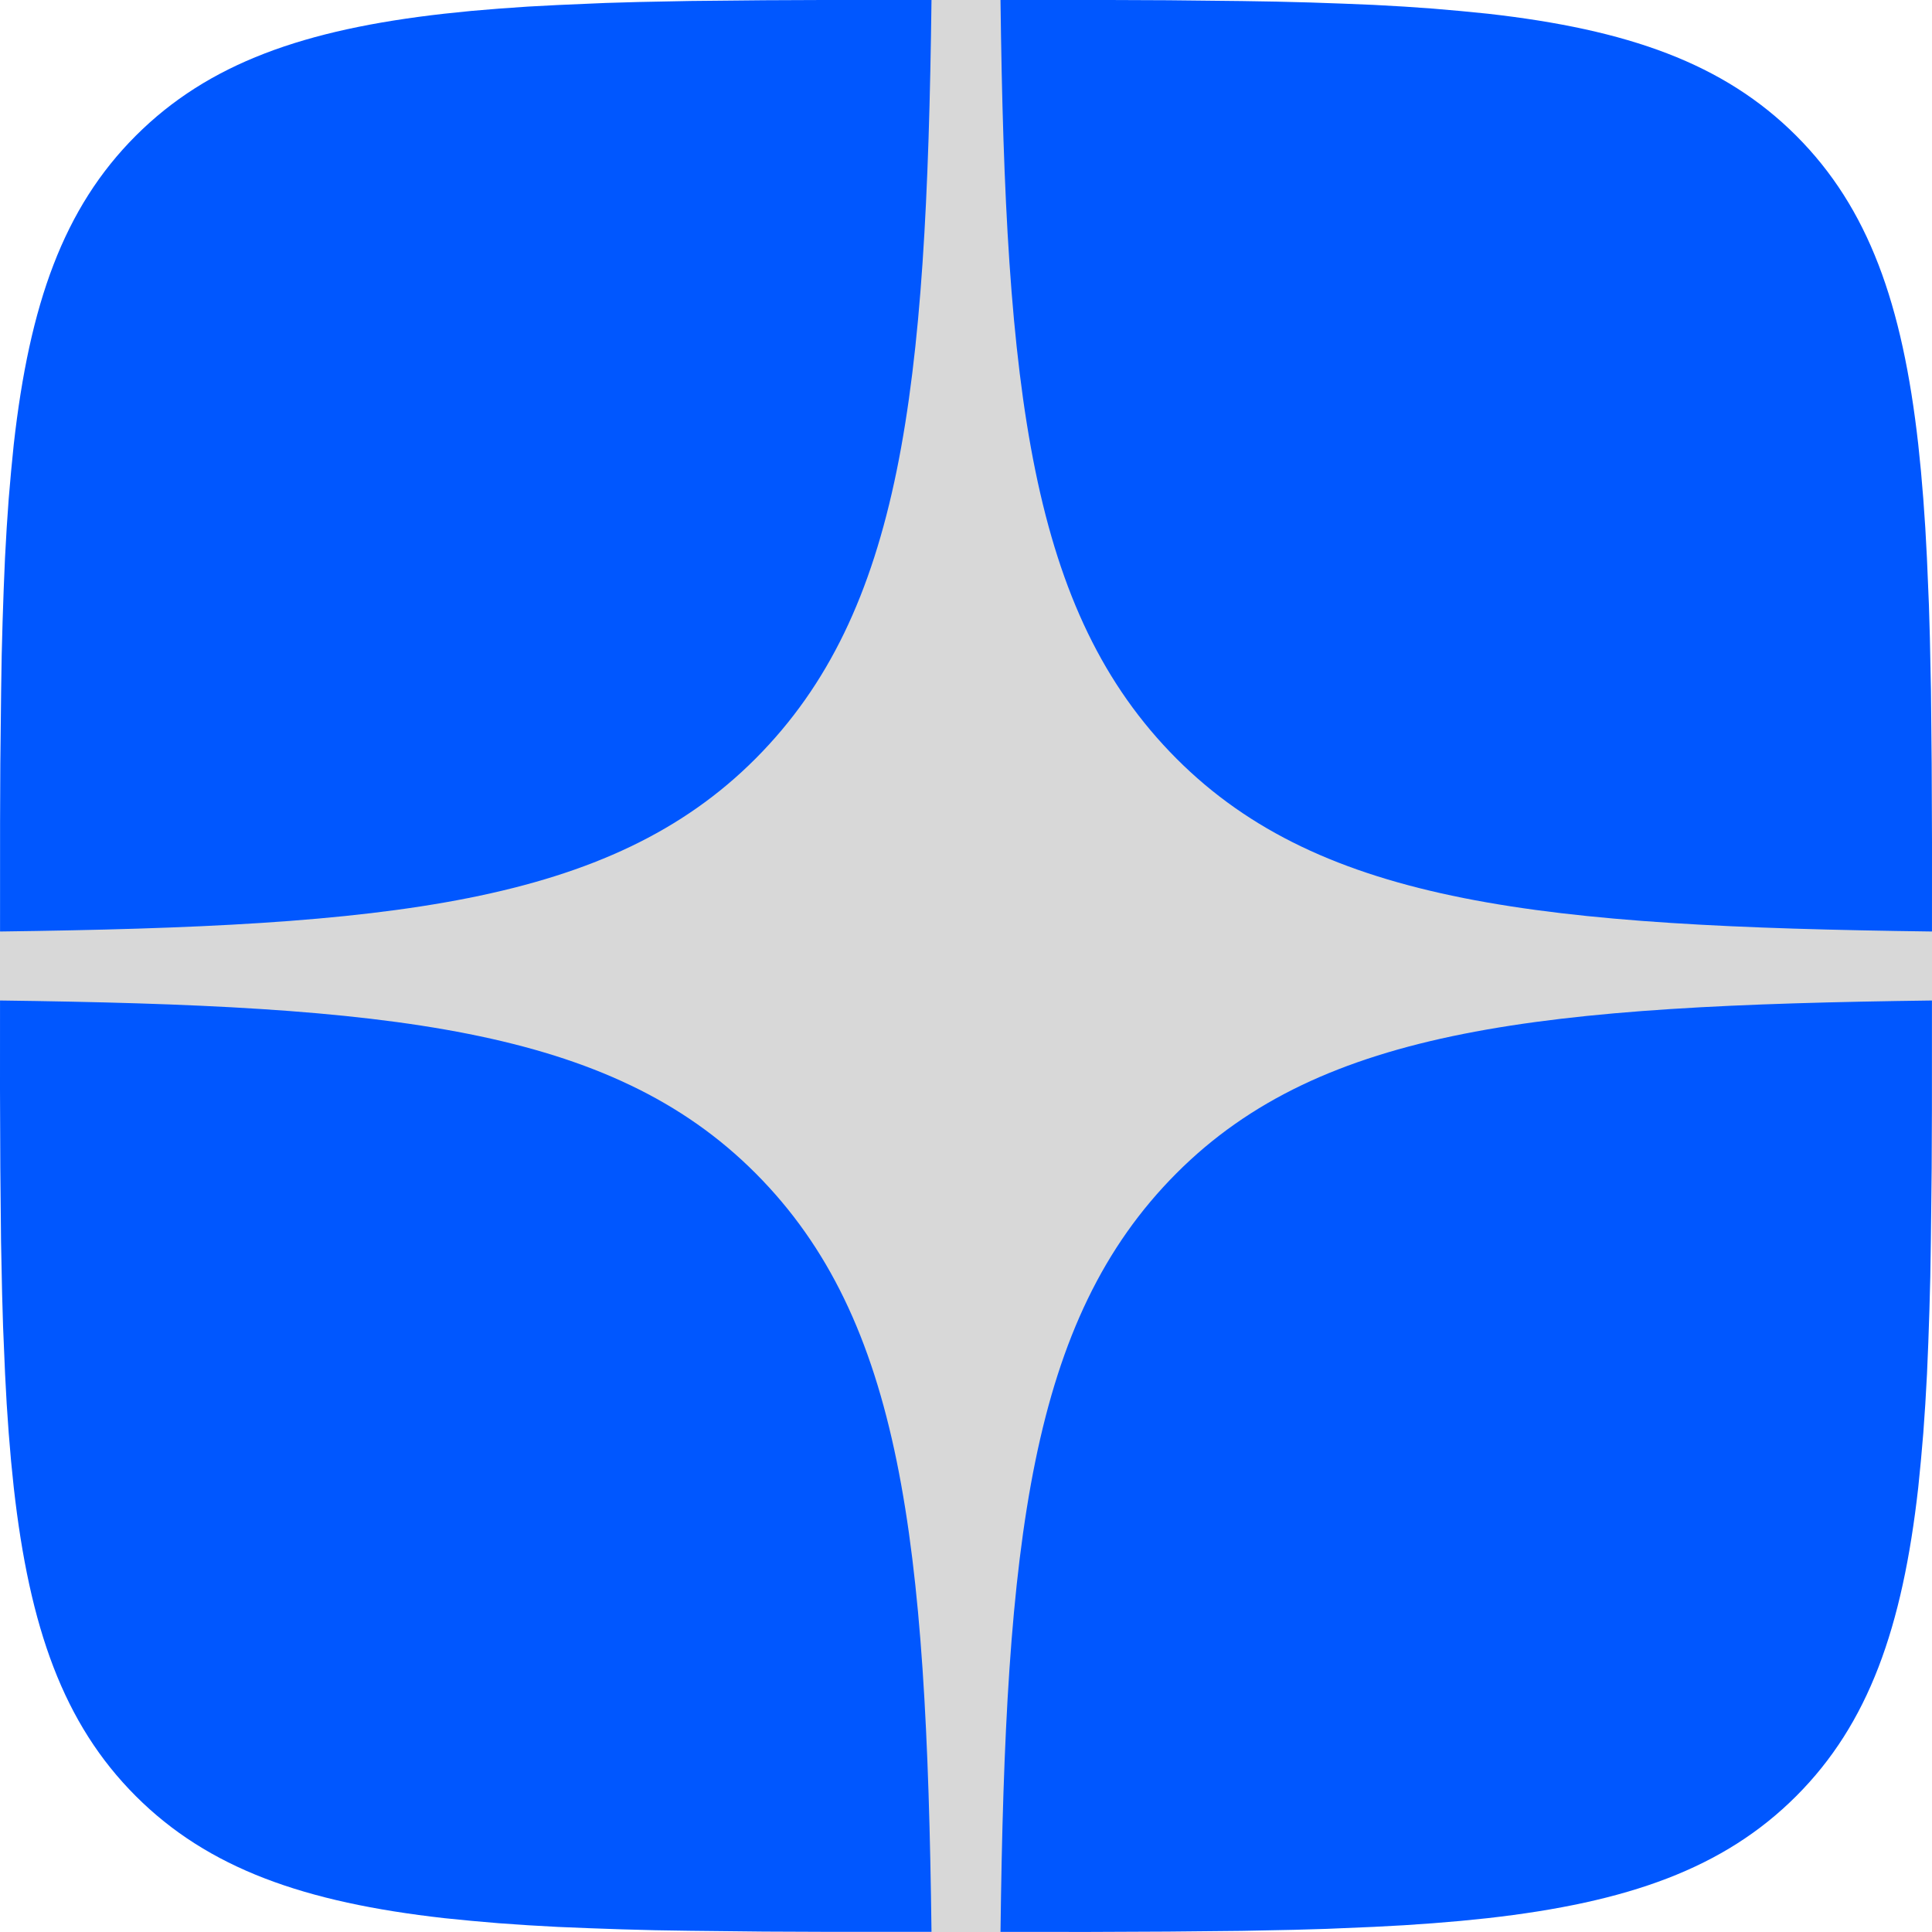
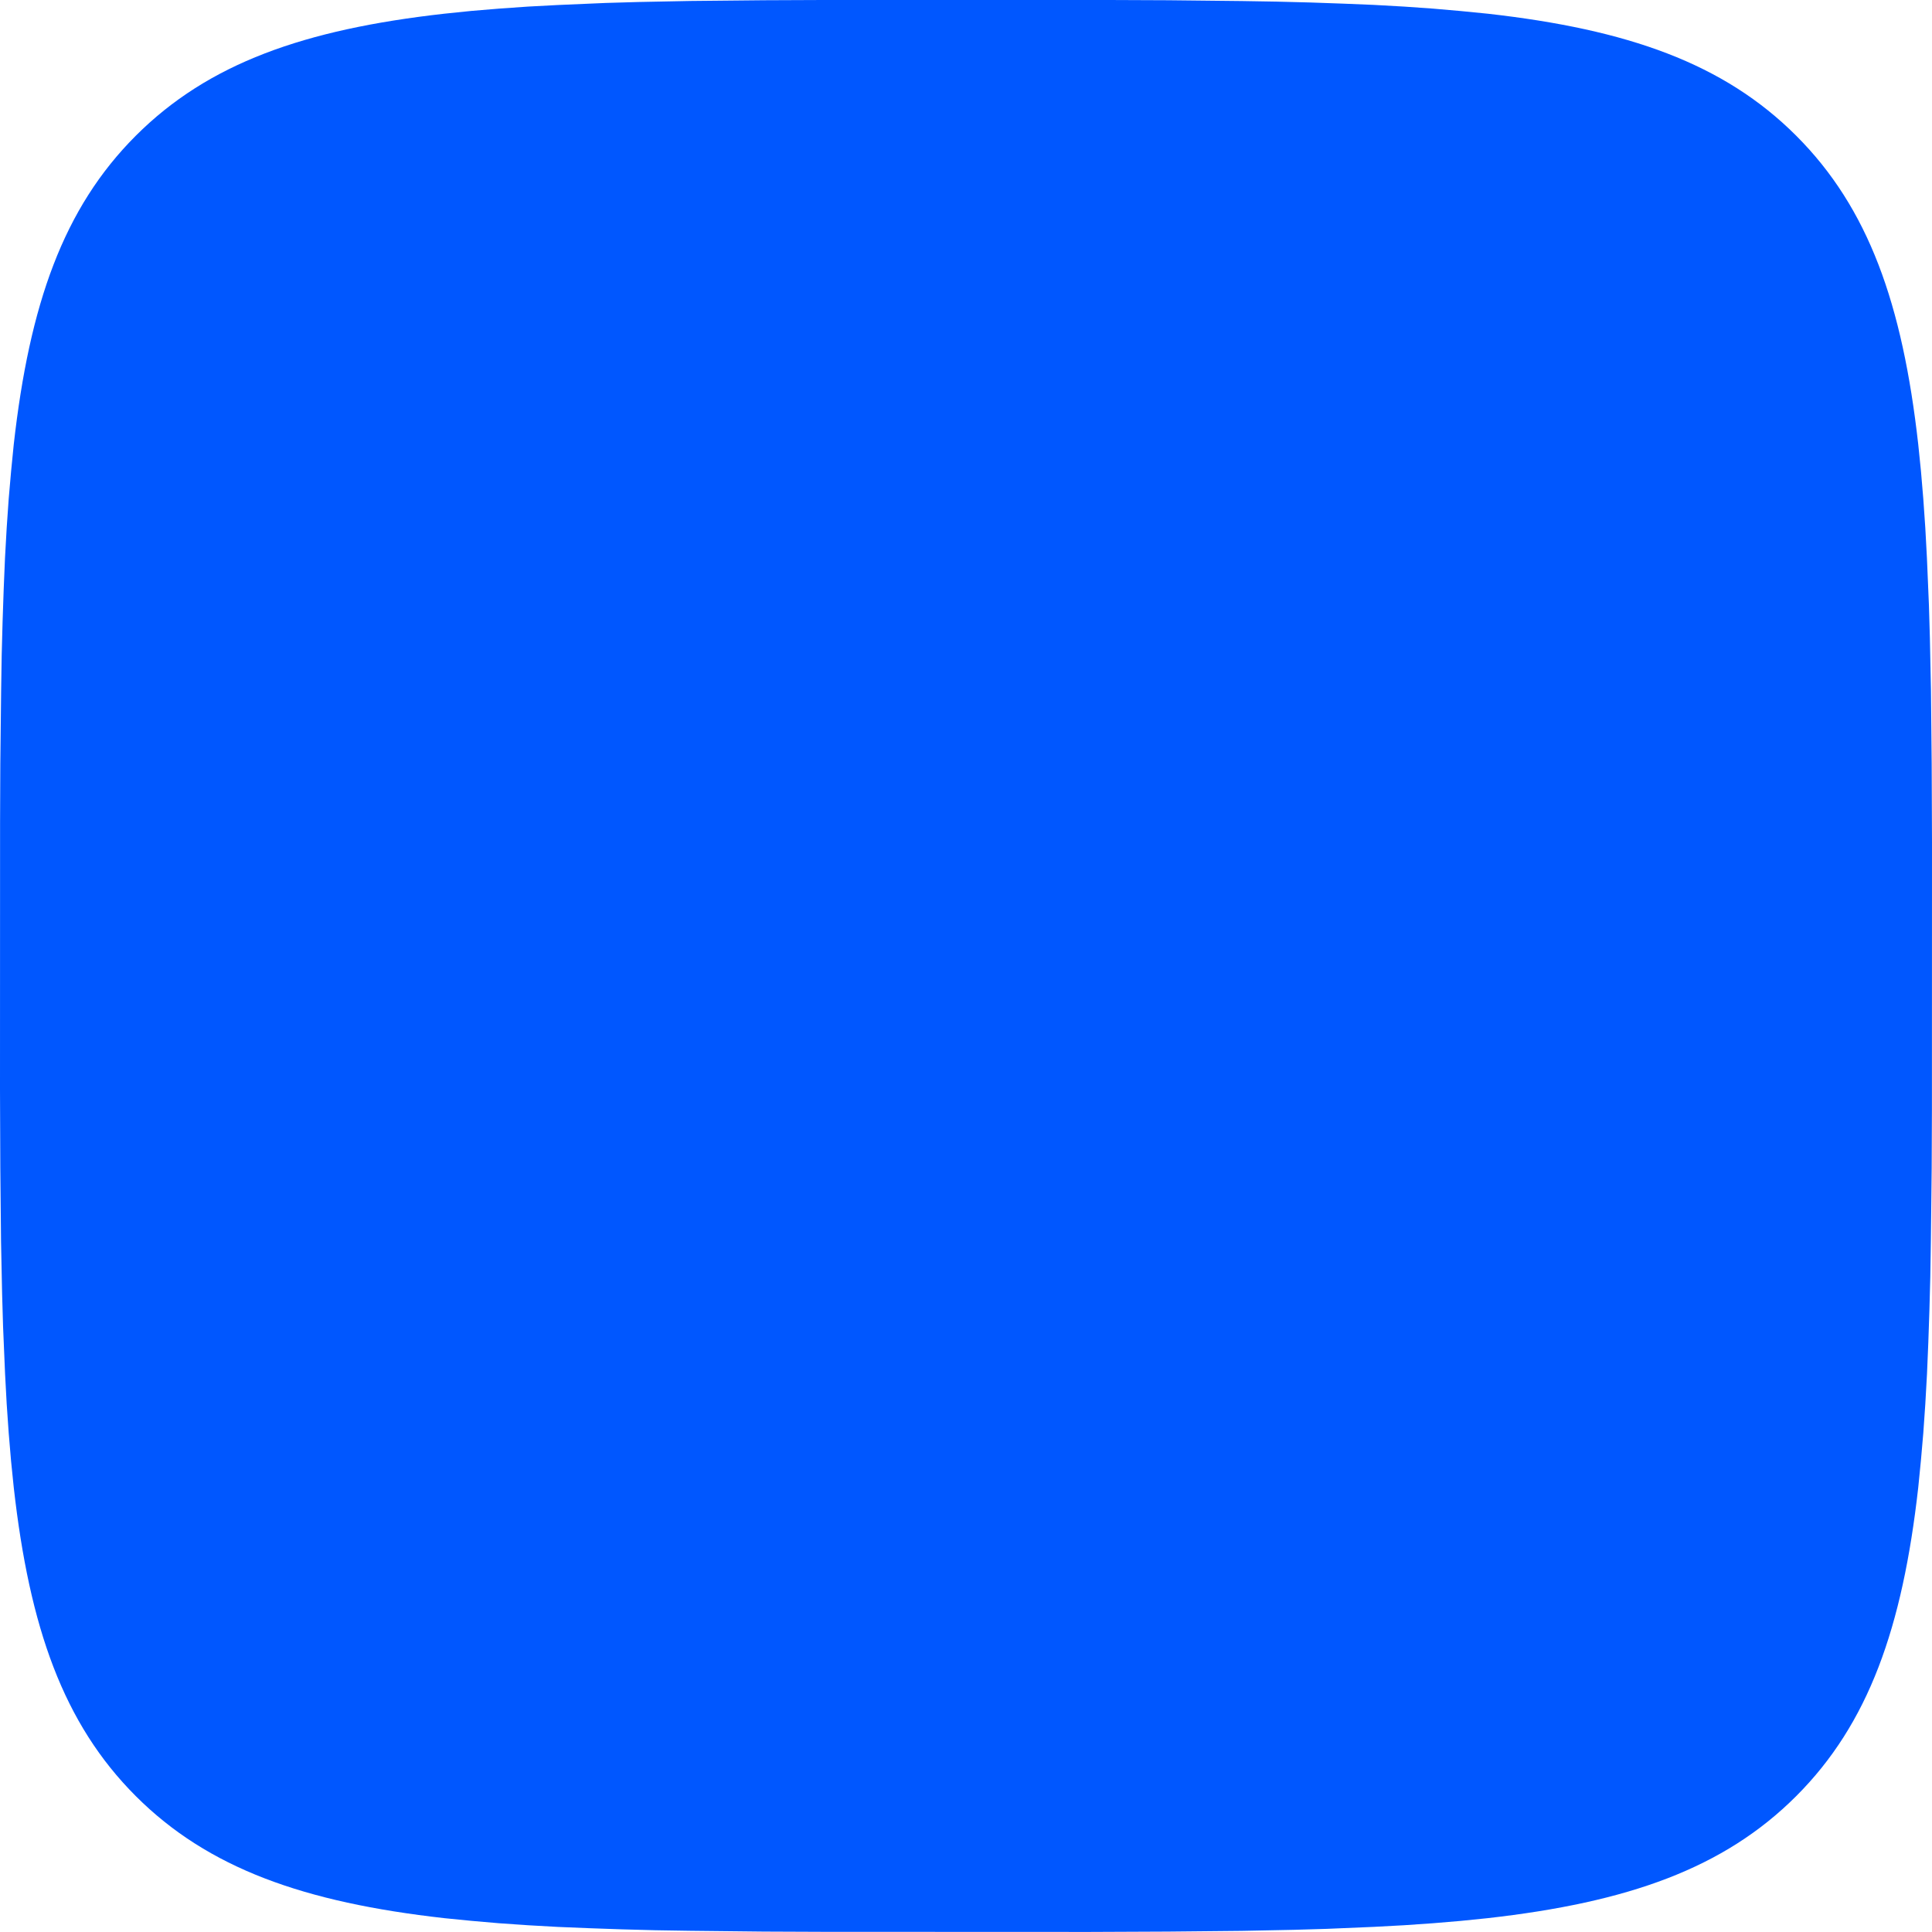
<svg xmlns="http://www.w3.org/2000/svg" width="56" height="56" viewBox="0 0 56 56" fill="none">
  <path d="M22.141 0.007L23.842 0H32.158L33.861 0.007L35.994 0.03L37.004 0.047L37.98 0.072L38.92 0.105L39.825 0.142L40.698 0.191L41.538 0.25L42.343 0.32L43.12 0.397C47.18 0.854 49.964 1.834 52.064 3.934C54.164 6.034 55.144 8.815 55.601 12.878L55.68 13.655L55.748 14.462L55.806 15.302L55.853 16.172L55.911 17.544L55.939 18.501L55.97 20.004L55.991 22.139L56 24.425L55.998 32.156L55.991 33.859L55.967 35.992L55.951 37.002L55.925 37.977L55.893 38.918L55.855 39.823L55.806 40.696L55.748 41.536L55.678 42.341L55.601 43.118C55.144 47.178 54.164 49.961 52.064 52.061C49.964 54.161 47.182 55.141 43.12 55.599L42.343 55.678L41.536 55.746L40.696 55.804L39.825 55.851L38.453 55.909L37.497 55.937L35.994 55.967L33.859 55.988L31.572 55.998L23.842 55.995L22.139 55.988L20.006 55.965L18.996 55.949L18.02 55.923L17.08 55.89L16.175 55.853L15.302 55.804L14.462 55.746L13.657 55.676L12.88 55.599C8.82 55.141 6.036 54.161 3.936 52.061C1.836 49.961 0.856 47.18 0.399 43.118L0.32 42.341L0.252 41.533L0.194 40.693L0.147 39.823L0.089 38.451L0.061 37.494L0.03 35.992L0.009 33.857L0 31.57L0.002 23.84L0.009 22.136L0.033 20.004L0.049 18.993L0.075 18.018L0.107 17.078L0.145 16.172L0.194 15.3L0.252 14.46L0.322 13.655L0.399 12.878C0.856 8.818 1.836 6.034 3.936 3.934C6.036 1.834 8.818 0.854 12.88 0.397L13.657 0.317L14.464 0.25L15.304 0.191L16.175 0.145L17.547 0.086L18.503 0.058L20.006 0.028L22.141 0.007Z" fill="#0057FF" />
-   <path d="M21.903 34.01C26.145 38.265 26.859 44.658 27 56H29C29.141 44.658 29.856 38.265 34.098 34.01C38.327 29.767 44.757 29.145 56 29V27C44.758 26.855 38.327 26.229 34.098 21.986C29.857 17.731 29.141 11.34 29 0H27C26.859 11.34 26.144 17.731 21.903 21.986C17.675 26.228 11.237 26.855 0 27V29C11.237 29.145 17.675 29.768 21.903 34.01Z" fill="#D8D8D8" />
</svg>